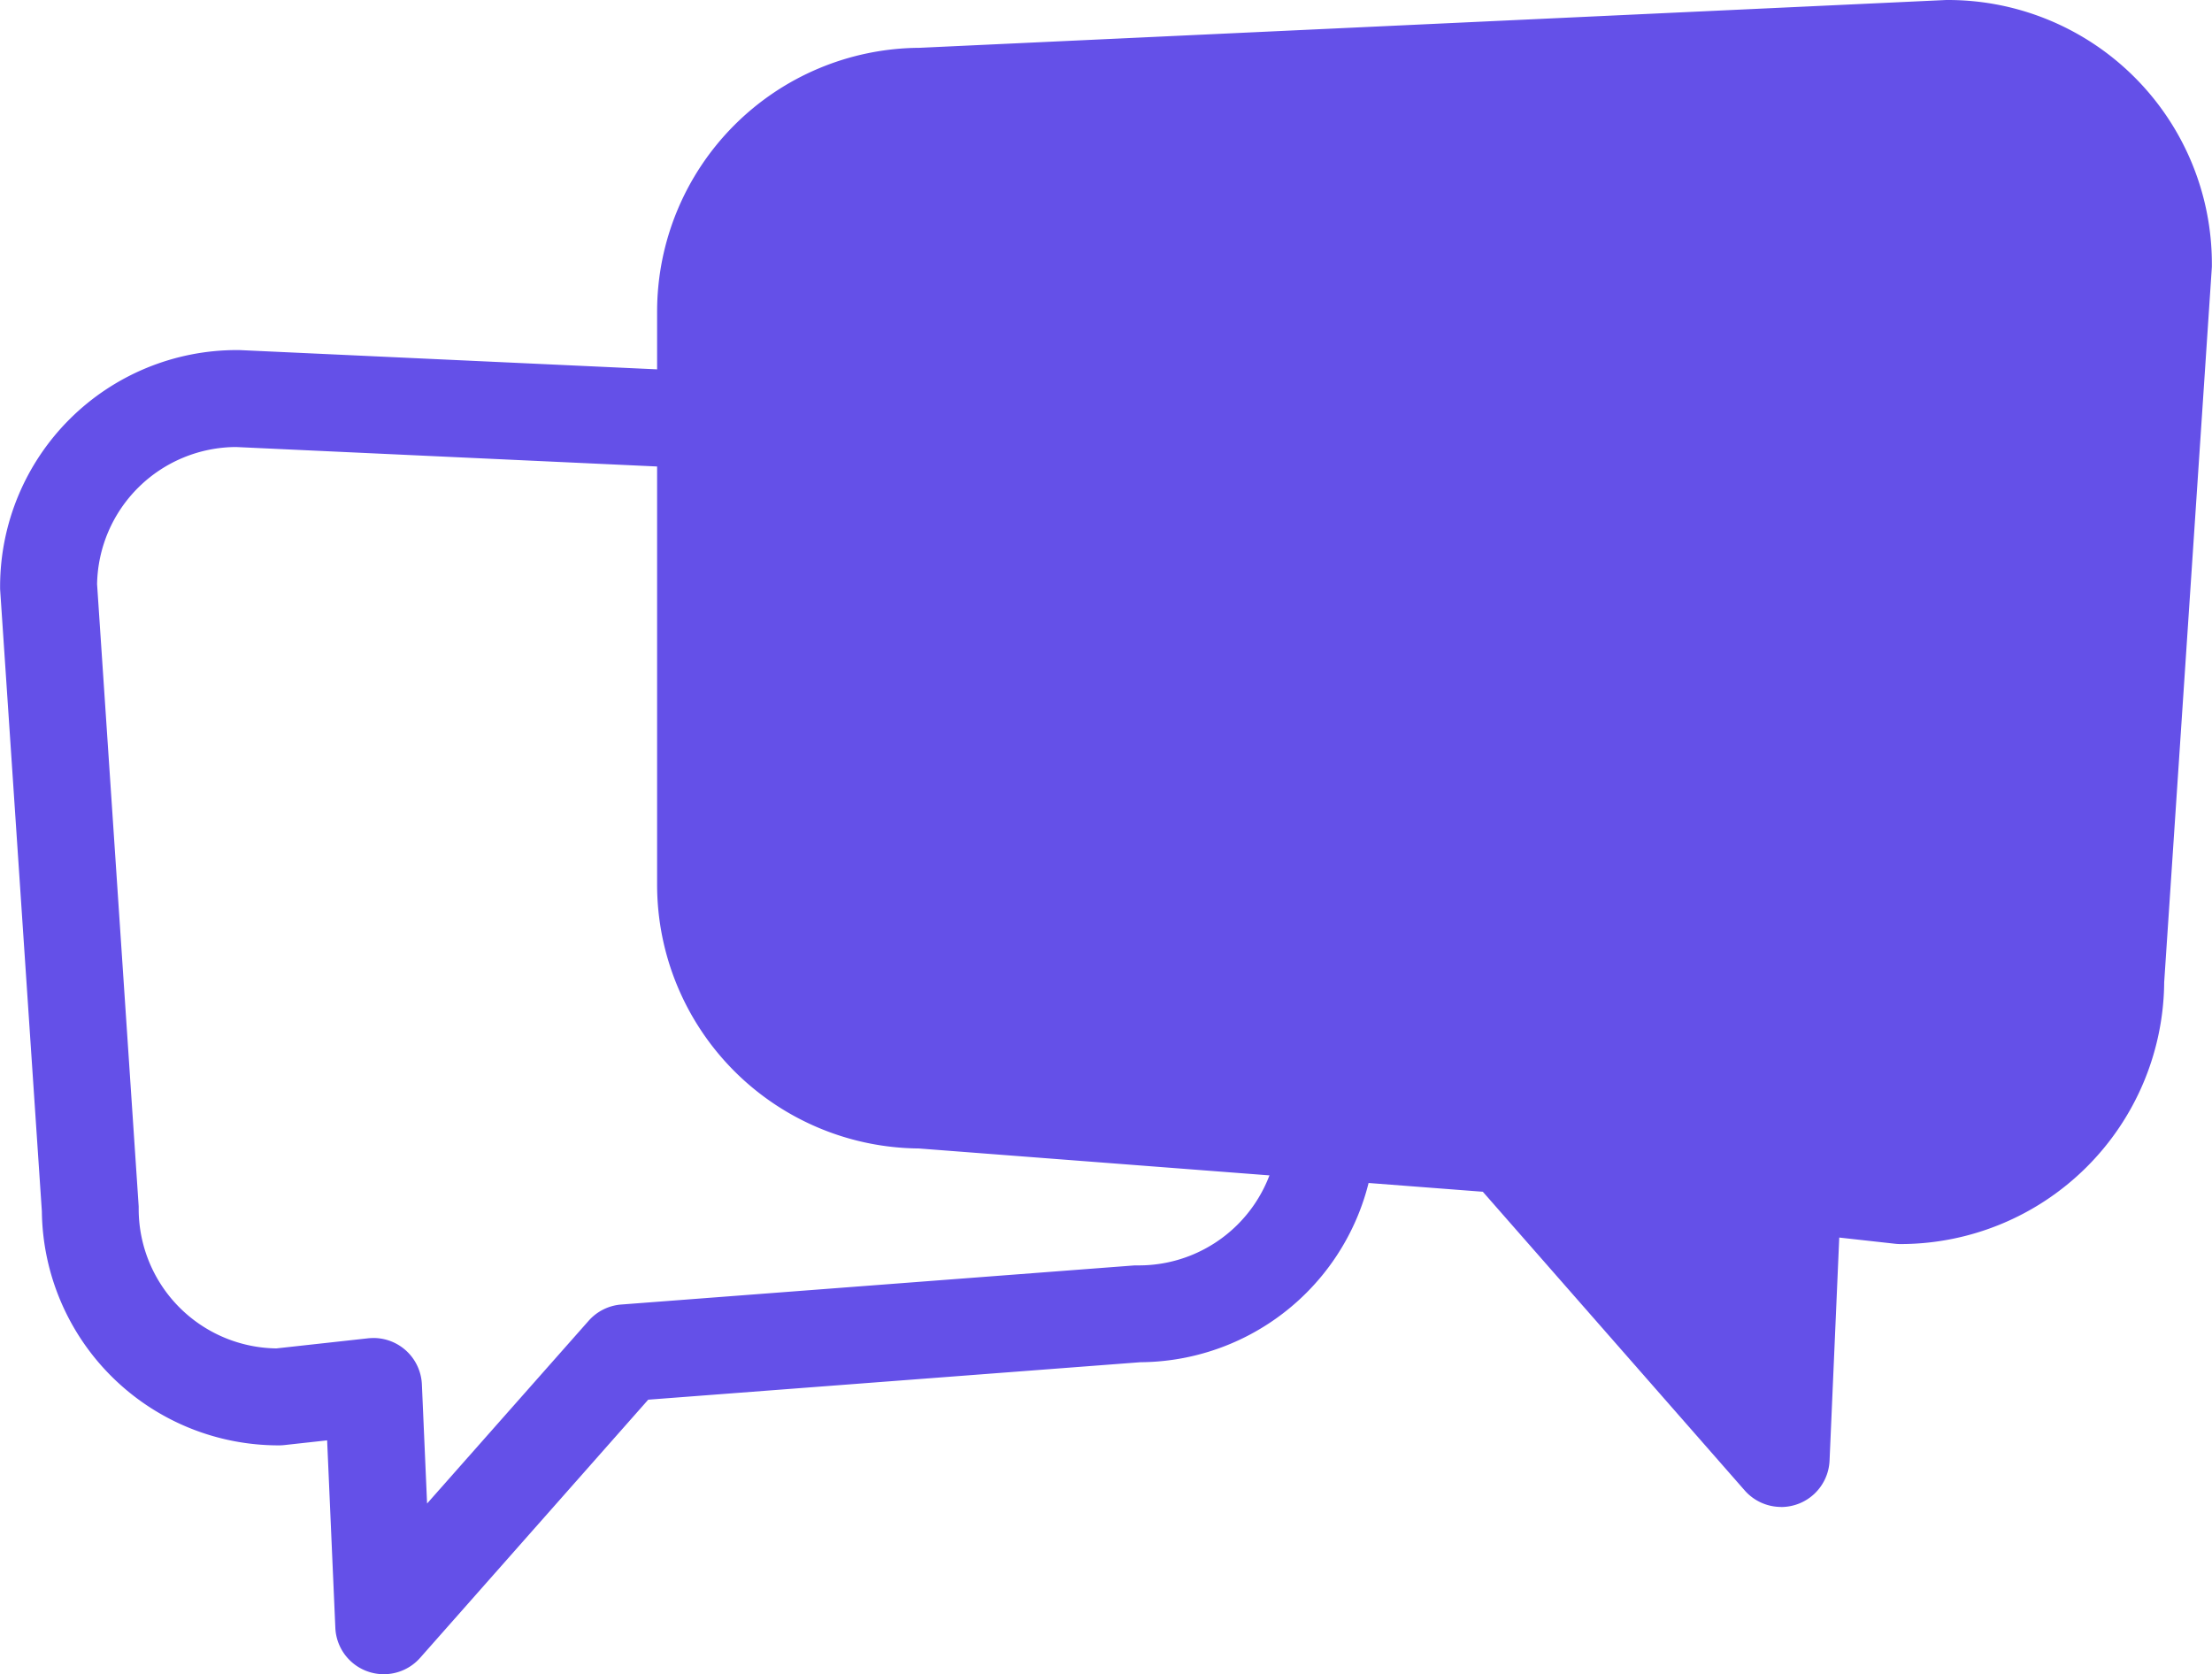
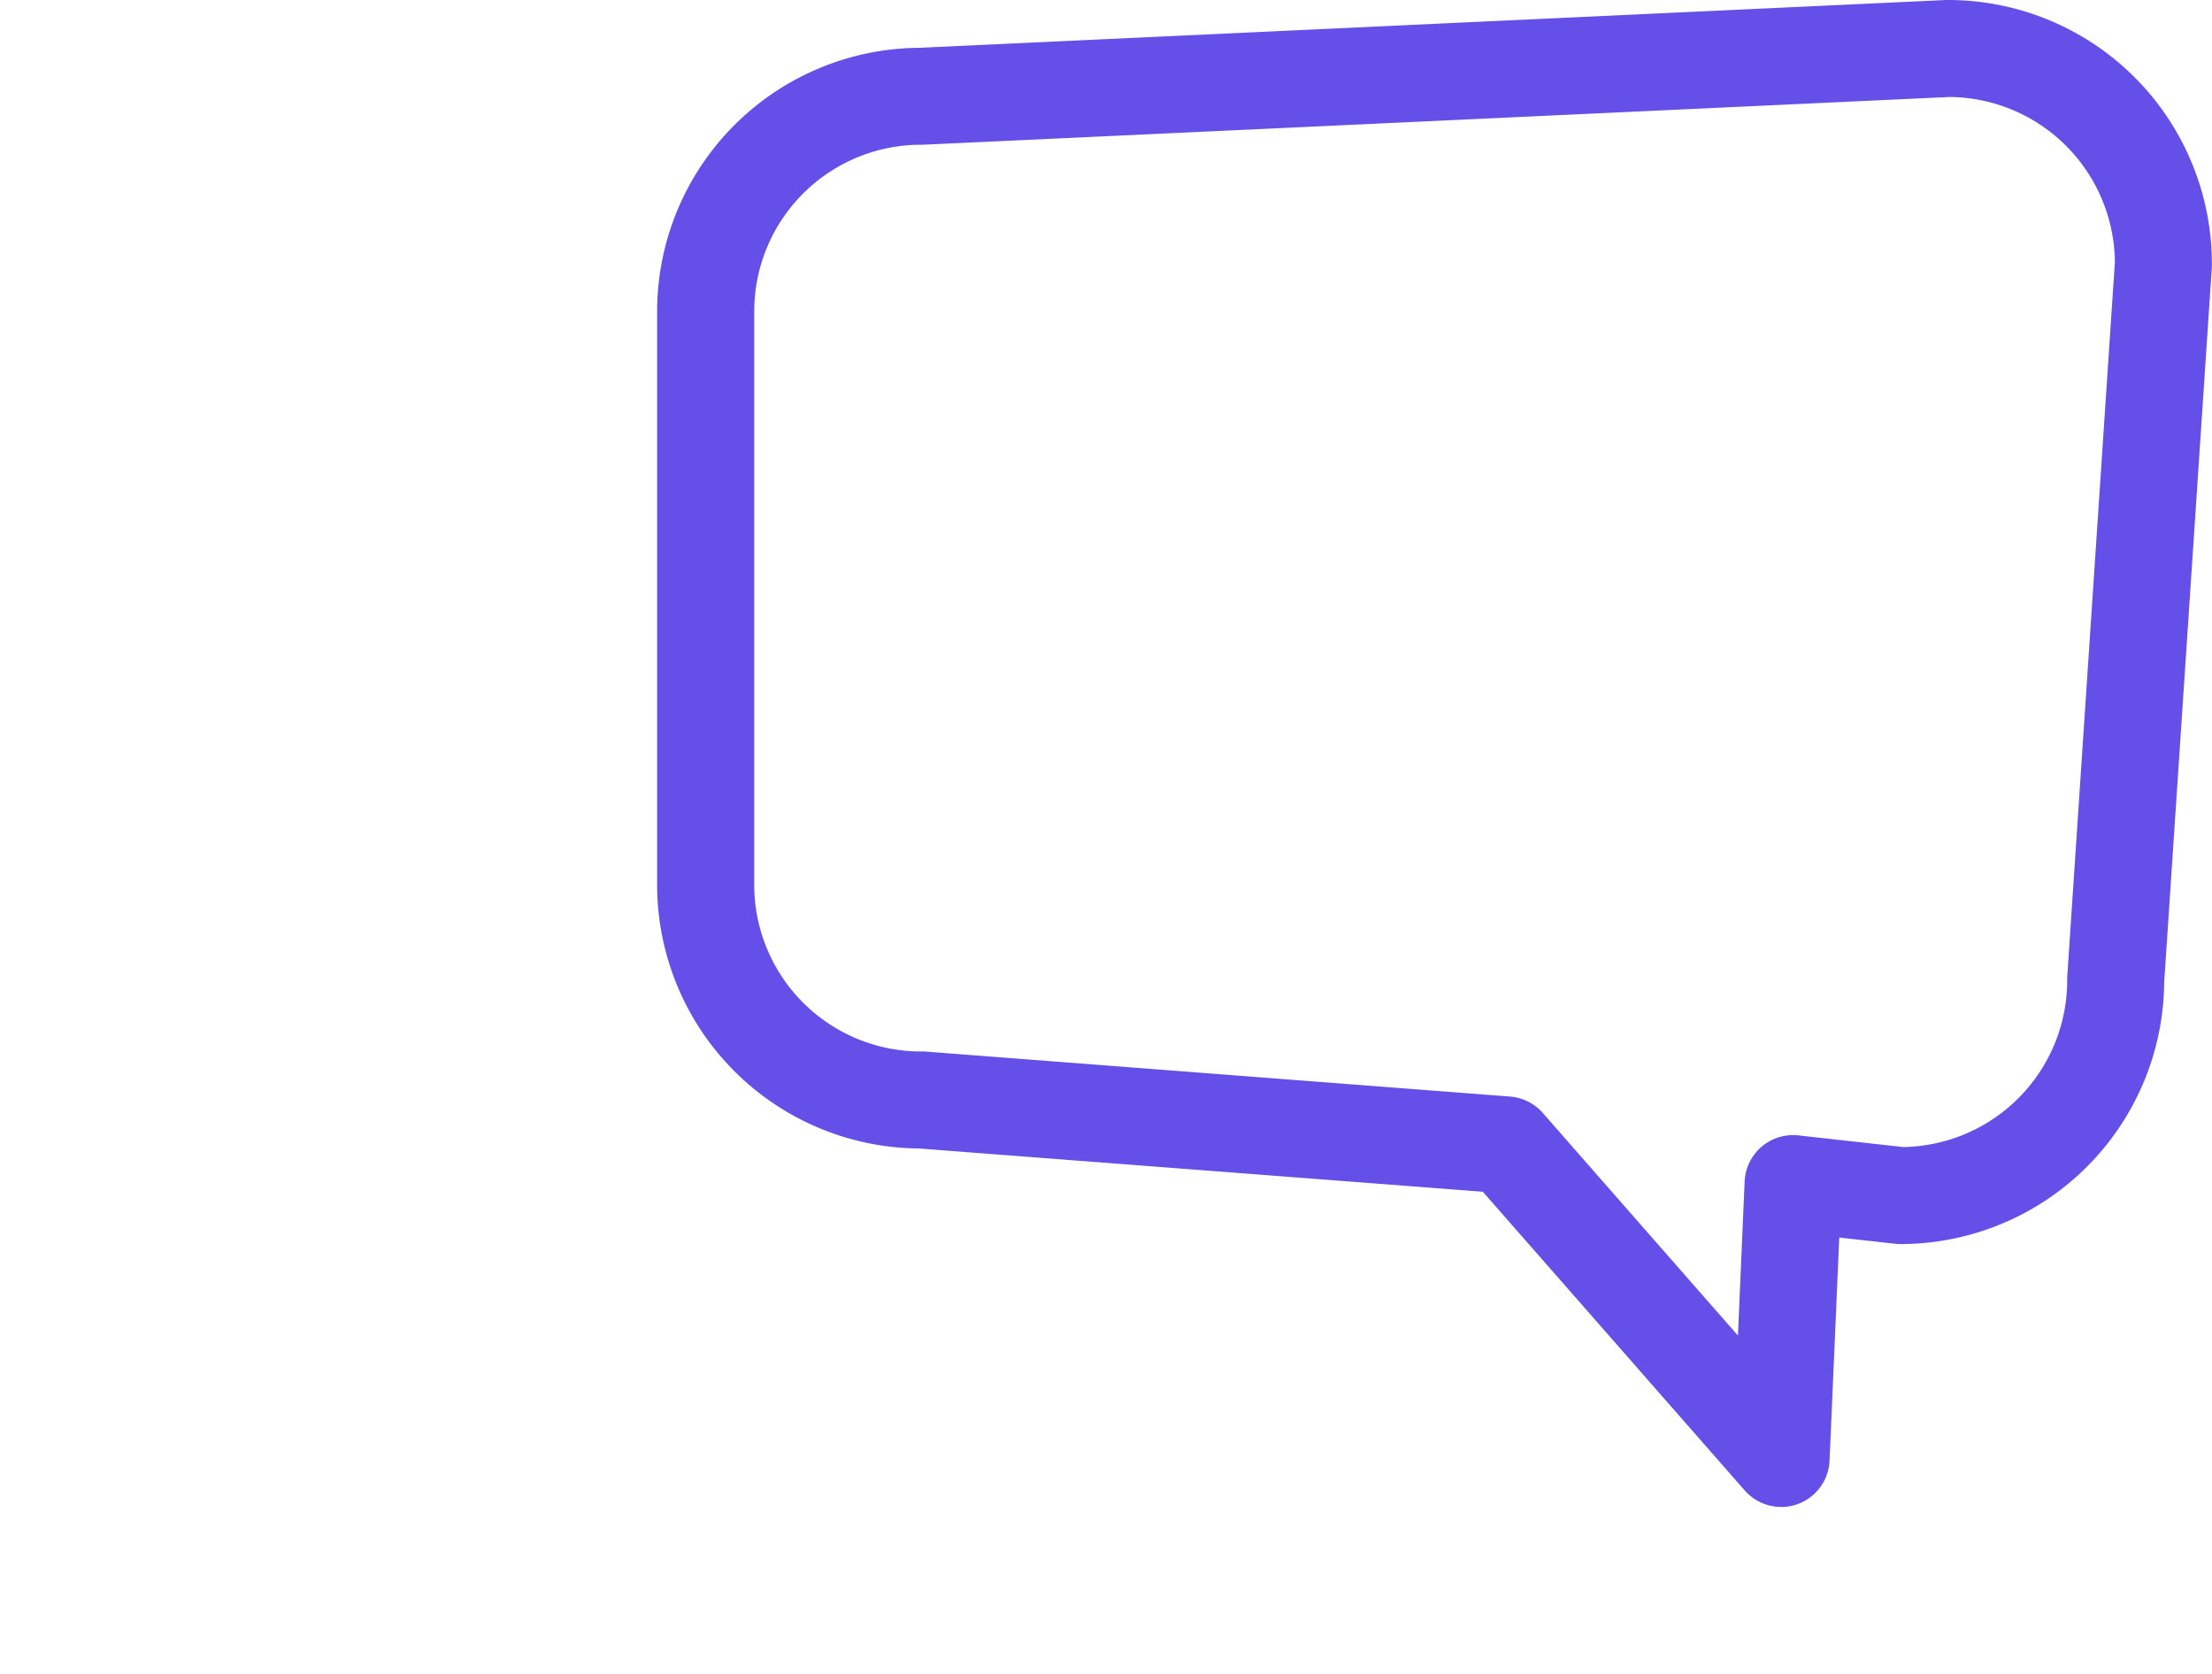
<svg xmlns="http://www.w3.org/2000/svg" viewBox="0 0 68.423 51.789">
  <g fill="#6450e8">
-     <path d="m58.792 36.983-3.327-.37-.37 8.5-8.5-9.7-18.111-1.39a6.673 6.673 0 0 1-6.653-6.653V9.632a6.673 6.673 0 0 1 6.653-6.653L60.27 1.5a6.673 6.673 0 0 1 6.649 6.653L65.445 30.33a6.673 6.673 0 0 1-6.653 6.653Z" />
    <path d="M55.096 46.615a1.5 1.5 0 0 1-1.128-.511l-8.1-9.239-17.449-1.339a8.162 8.162 0 0 1-8.093-8.153V9.632a8.163 8.163 0 0 1 8.116-8.153L60.2 0h.07a8.162 8.162 0 0 1 8.149 8.153v.1l-1.475 22.13a8.163 8.163 0 0 1-8.153 8.1 1.5 1.5 0 0 1-.166-.009l-1.732-.192-.3 6.9a1.5 1.5 0 0 1-1.5 1.435ZM60.303 3l-31.75 1.477h-.07A5.159 5.159 0 0 0 23.33 9.63v17.743a5.159 5.159 0 0 0 5.153 5.153h.115l18.111 1.394a1.5 1.5 0 0 1 1.013.507l6.037 6.887.207-4.766a1.5 1.5 0 0 1 1.664-1.426l3.239.36a5.159 5.159 0 0 0 5.075-5.153v-.1l1.475-22.123A5.159 5.159 0 0 0 60.303 3Z" />
-     <path d="M11.873 51.789a1.5 1.5 0 0 1-1.5-1.434l-.254-5.8-1.325.146a1.5 1.5 0 0 1-.164.009 7.321 7.321 0 0 1-7.335-7.237L.003 18.219v-.1a7.321 7.321 0 0 1 7.335-7.29h.069l27.846 1.285a7.321 7.321 0 0 1 7.3 7.29v15.443a7.321 7.321 0 0 1-7.275 7.291l-15.227 1.159-7.053 7.983a1.5 1.5 0 0 1-1.125.509Zm-.323-10.4a1.5 1.5 0 0 1 1.5 1.434l.161 3.686 5-5.656a1.5 1.5 0 0 1 1.01-.5l15.879-1.21h.114a4.318 4.318 0 0 0 4.335-4.291V19.405a4.318 4.318 0 0 0-4.335-4.29h-.069L7.303 13.828a4.318 4.318 0 0 0-4.3 4.244L4.29 37.321v.1a4.317 4.317 0 0 0 4.258 4.29l2.83-.312a1.5 1.5 0 0 1 .172-.009Z" />
  </g>
</svg>